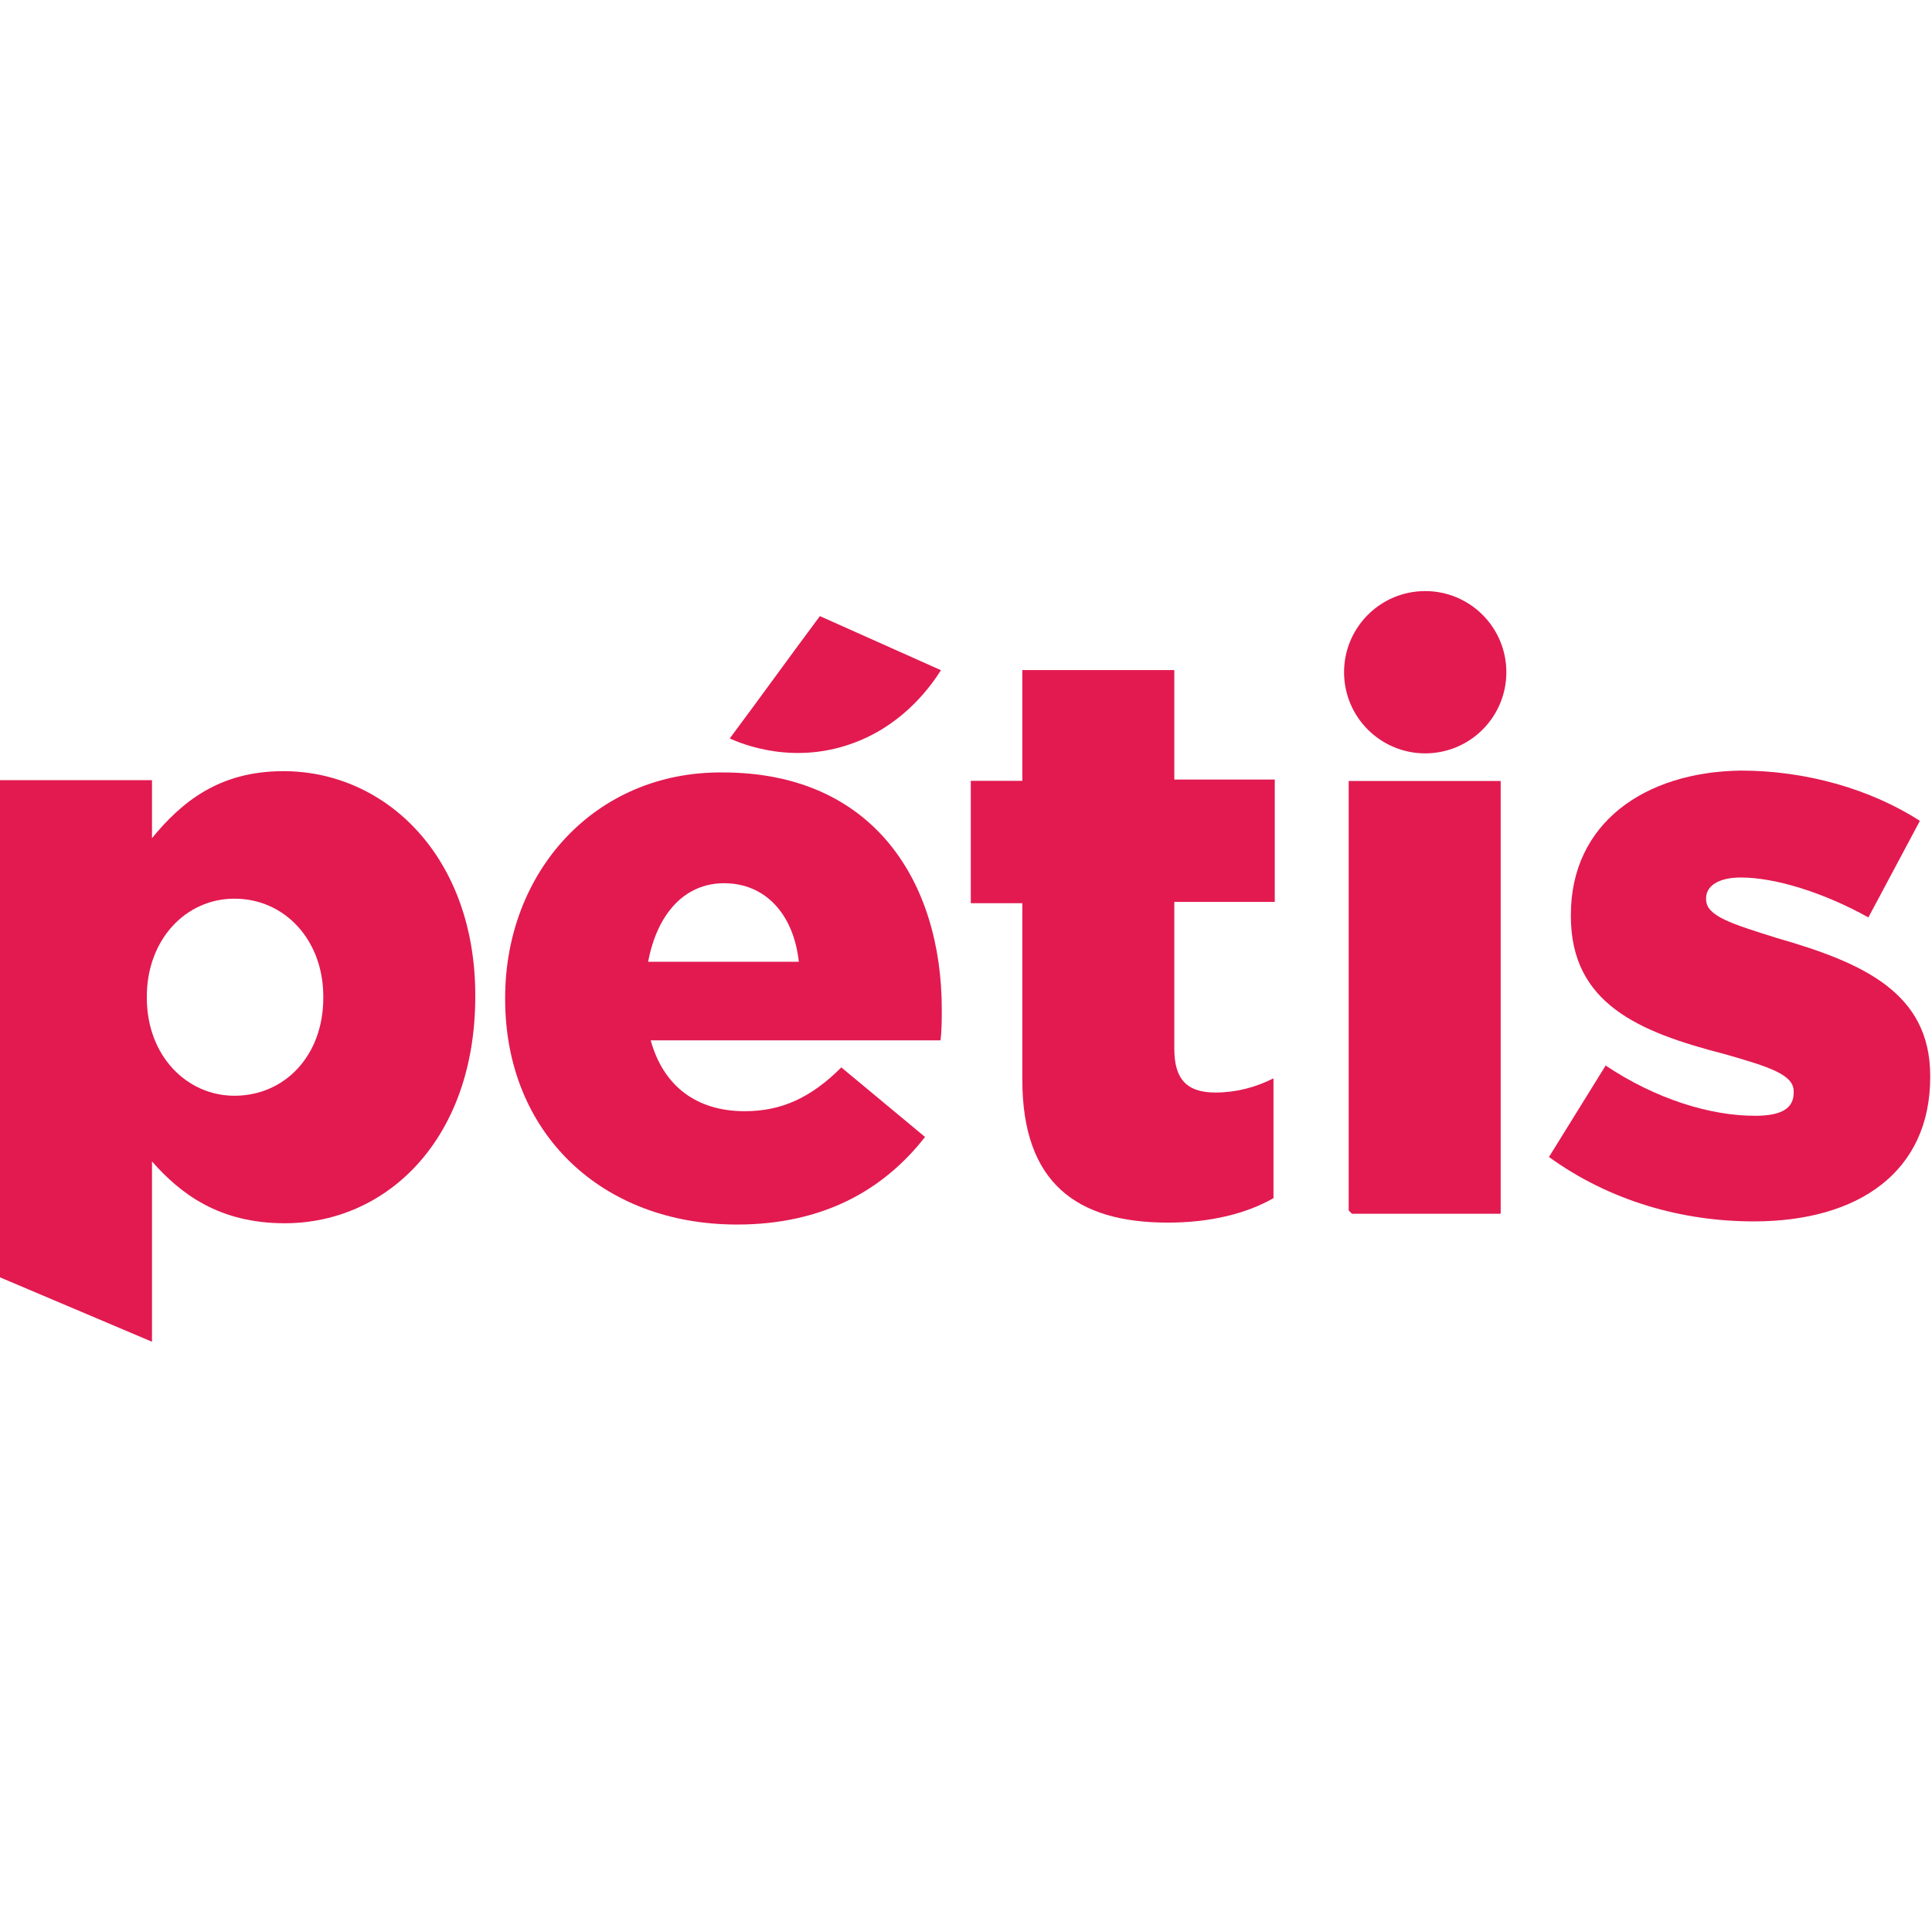
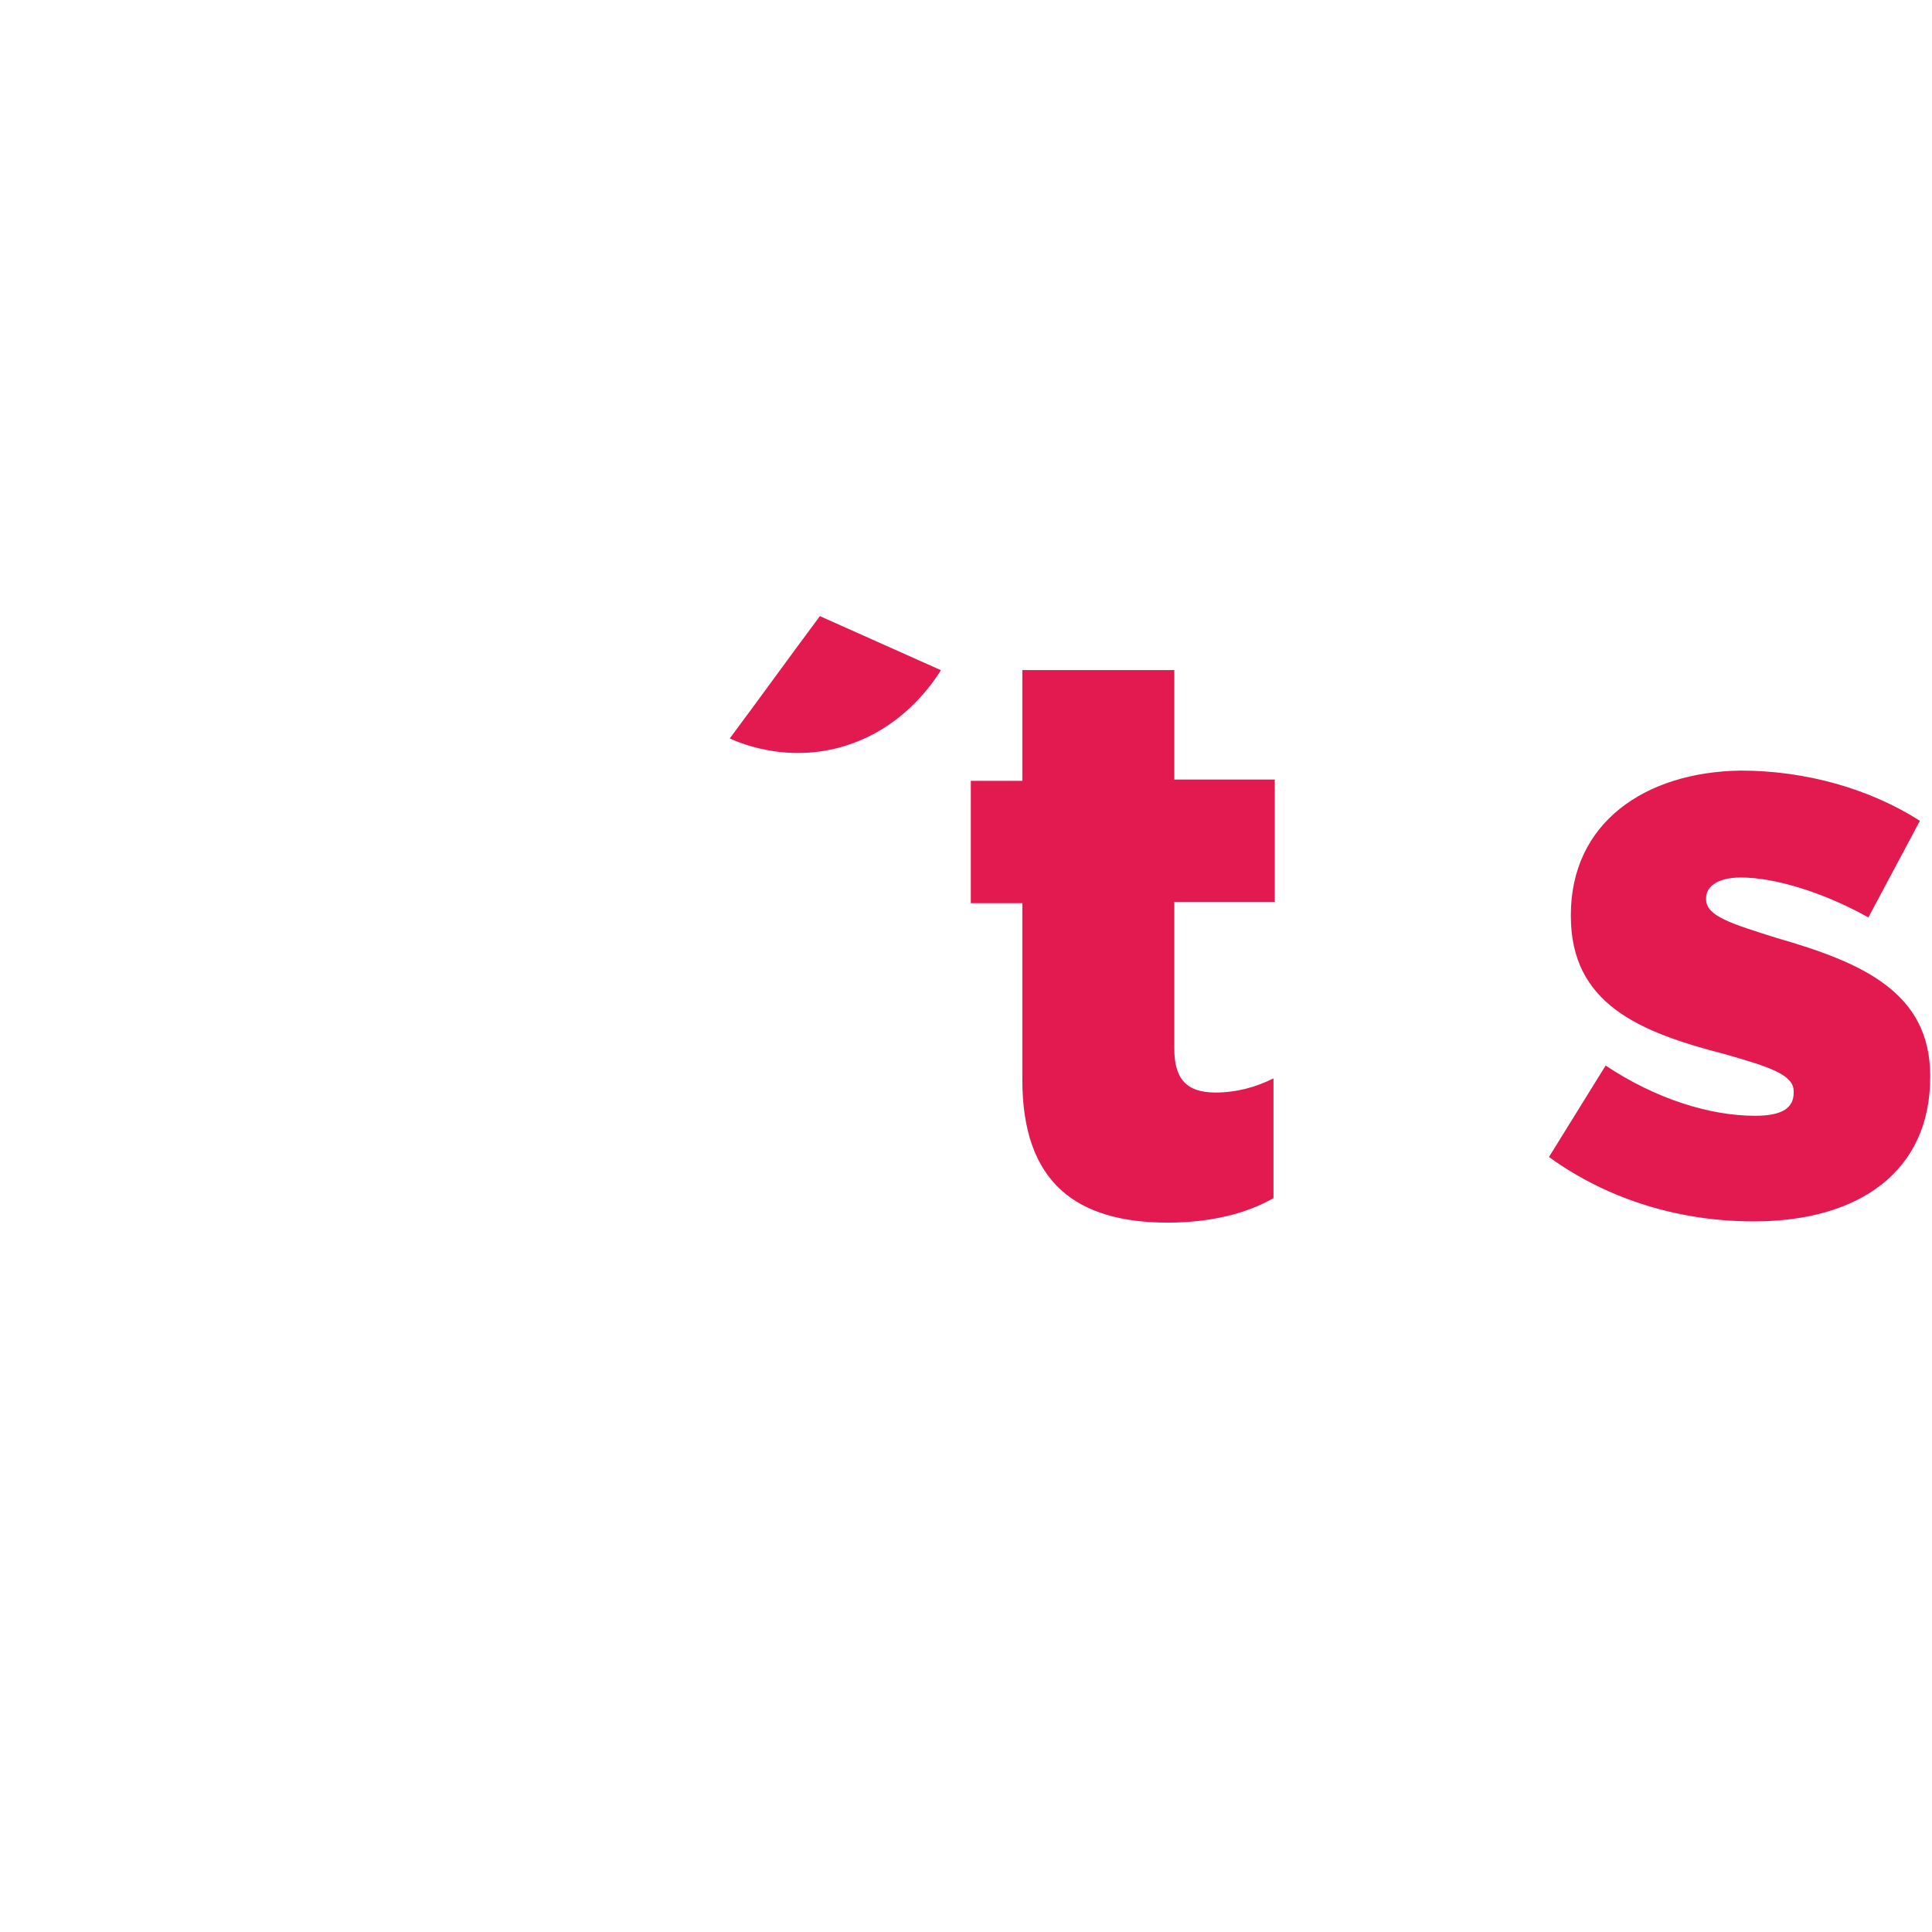
<svg xmlns="http://www.w3.org/2000/svg" xmlns:xlink="http://www.w3.org/1999/xlink" version="1.0" id="Layer_1" x="0px" y="0px" viewBox="0 0 150 150" style="enable-background:new 0 0 150 150;" xml:space="preserve">
  <style type="text/css">
	.Drop_x0020_Shadow{fill:none;}
	.Round_x0020_Corners_x0020_2_x0020_pt{fill:#FFFFFF;stroke:#000000;stroke-miterlimit:10;}
	.Live_x0020_Reflect_x0020_X{fill:none;}
	.Bevel_x0020_Soft{fill:url(#SVGID_1_);}
	.Dusk{fill:#FFFFFF;}
	.Foliage_GS{fill:#FFDD00;}
	.Pompadour_GS{fill-rule:evenodd;clip-rule:evenodd;fill:#44ADE2;}
	.st0{clip-path:url(#SVGID_00000081642945097131038290000010676578905164115367_);}
	.st1{fill:#E21A50;}
	.st2{clip-path:url(#SVGID_00000035527149624311002990000008182775268608223117_);}
	.st3{clip-path:url(#SVGID_00000071540950807724267390000008116121373931265673_);}
	.st4{clip-path:url(#SVGID_00000157997904454591691270000002997556894542227603_);}
	.st5{clip-path:url(#SVGID_00000163065990362051635550000003454241810036521884_);}
	.st6{clip-path:url(#SVGID_00000039109310889949222100000013033214913370870696_);}
	.st7{clip-path:url(#SVGID_00000162348404133142399340000009672474533517382052_);}
	.st8{fill:#282A74;}
	.st9{fill:url(#SVGID_00000100378969265256555200000006245899922610018989_);}
	.st10{fill:#FFFFFF;}
	.st11{fill:url(#SVGID_00000167357739002407472650000005338974535254220947_);}
	.st12{fill:url(#SVGID_00000183949716549942318650000008167683281696430473_);}
	.st13{clip-path:url(#SVGID_00000093175326256983812590000005672191741677775283_);}
	.st14{clip-path:url(#SVGID_00000168076971569372603010000007289176698452389550_);}
	.st15{fill:url(#SVGID_00000103987807876563665900000012105267850056630936_);}
	.st16{clip-path:url(#SVGID_00000142883023875240882720000002326422053231858829_);}
	.st17{fill:#868786;}
	.st18{clip-path:url(#SVGID_00000006686111695779226080000006987991785830739646_);}
	.st19{clip-path:url(#SVGID_00000123422772777502562360000004308330799489810876_);}
	.st20{fill:url(#SVGID_00000183242693307507594300000005909211076452327823_);}
	.st21{fill:#626362;}
</style>
  <linearGradient id="SVGID_1_" gradientUnits="userSpaceOnUse" x1="-231.484" y1="0" x2="-230.777" y2="0.707">
    <stop offset="0" style="stop-color:#DEDFE3" />
    <stop offset="0.174" style="stop-color:#D8D9DD" />
    <stop offset="0.352" style="stop-color:#C9CACD" />
    <stop offset="0.532" style="stop-color:#B4B5B8" />
    <stop offset="0.714" style="stop-color:#989A9C" />
    <stop offset="0.895" style="stop-color:#797C7E" />
    <stop offset="1" style="stop-color:#656B6C" />
  </linearGradient>
  <g id="Group_80" transform="translate(108 36.191)">
    <g id="Group_45" transform="translate(287.32 102.782)">
      <g>
        <defs>
-           <path id="SVGID_00000030456165495154794060000007778246255045628841_" d="M-339.1-70.4c3.2,0,5.4,2.4,5.8,6.1H-345      C-344.3-68-342.2-70.4-339.1-70.4 M-356.1-61.5v0.1c0,10.4,7.5,17.5,18,17.5c6.7,0,11.4-2.7,14.6-6.8l-6.5-5.4      c-2.4,2.4-4.7,3.4-7.5,3.4c-3.7,0-6.3-1.9-7.3-5.5h22.5c0.1-0.8,0.1-1.7,0.1-2.4c0-9.9-5.3-18.4-17-18.4      C-349.1-79.1-356.1-71.3-356.1-61.5" />
-         </defs>
+           </defs>
        <clipPath id="SVGID_00000074437863383901616220000003499240366197625764_">
          <use xlink:href="#SVGID_00000030456165495154794060000007778246255045628841_" style="overflow:visible;" />
        </clipPath>
        <g id="Group_44" style="clip-path:url(#SVGID_00000074437863383901616220000003499240366197625764_);">
          <rect id="Rectangle_32" x="-363.6" y="-86" transform="matrix(0.707 -0.707 0.707 0.707 -55.835 -257.861)" class="st1" width="48.8" height="48.8" />
        </g>
      </g>
    </g>
    <g id="Group_47" transform="translate(552.773 45.833)">
      <g>
        <defs>
          <path id="SVGID_00000008131985715434812040000012332483615479461273_" d="M-581.4-29.9v8.5h-4v9.5h4V1.8c0,8,4.2,11.1,11.3,11.1      c3.3,0,6.1-0.7,8.2-1.9V1.7c-1.4,0.7-2.9,1.1-4.5,1.1c-2.2,0-3.2-1-3.2-3.4v-11.4h7.8v-9.5h-7.8v-8.5H-581.4z" />
        </defs>
        <clipPath id="SVGID_00000049192660638742968320000018291060792827826606_">
          <use xlink:href="#SVGID_00000008131985715434812040000012332483615479461273_" style="overflow:visible;" />
        </clipPath>
        <g id="Group_46" style="clip-path:url(#SVGID_00000049192660638742968320000018291060792827826606_);">
          <rect id="Rectangle_33" x="-597.1" y="-32" transform="matrix(0.707 -0.707 0.707 0.707 -161.973 -408.092)" class="st1" width="47" height="47" />
        </g>
      </g>
    </g>
    <g id="Group_49" transform="translate(882.761 103.238)">
      <g>
        <defs>
          <path id="SVGID_00000183215934605968494760000013992891644873082799_" d="M-868.8-68.4v0.1c0,6.8,5.3,9,11.9,10.7      c3.5,1,5.4,1.6,5.4,2.9v0.1c0,1.2-0.9,1.8-3,1.8c-3.5,0-7.7-1.3-11.6-3.9l-4.4,7.1c4.7,3.4,10.3,5,15.9,5      c8.2,0,13.7-3.9,13.7-11.2v-0.1c0-6.5-5.3-8.8-11.9-10.7c-3.5-1.1-5.5-1.7-5.5-3v-0.1c0-0.9,0.9-1.6,2.7-1.6      c2.7,0,6.5,1.2,9.9,3.1l4-7.5c-3.9-2.5-8.9-3.9-13.9-3.9C-863.1-79.5-868.8-75.5-868.8-68.4" />
        </defs>
        <clipPath id="SVGID_00000065050013878719277100000009968812441891084964_">
          <use xlink:href="#SVGID_00000183215934605968494760000013992891644873082799_" style="overflow:visible;" />
        </clipPath>
        <g id="Group_48" style="clip-path:url(#SVGID_00000065050013878719277100000009968812441891084964_);">
          <rect id="Rectangle_34" x="-878.4" y="-84.9" transform="matrix(0.707 -0.707 0.707 0.707 -206.761 -623.14)" class="st1" width="45.7" height="45.7" />
        </g>
      </g>
    </g>
    <g id="Group_51" transform="translate(768.112 108.247)">
      <g>
        <defs>
          <rect id="SVGID_00000070812976939444504920000005366875112373017255_" x="-771.4" y="-83.8" width="11.8" height="33.6" />
        </defs>
        <clipPath id="SVGID_00000054253980511558521840000001390375595637664643_">
          <use xlink:href="#SVGID_00000070812976939444504920000005366875112373017255_" style="overflow:visible;" />
        </clipPath>
        <g id="Group_50" style="clip-path:url(#SVGID_00000054253980511558521840000001390375595637664643_);">
-           <rect id="Rectangle_35" x="-781.5" y="-83.1" transform="matrix(0.707 -0.707 0.707 0.707 -176.807 -560.905)" class="st1" width="32.1" height="32.1" />
-         </g>
+           </g>
      </g>
    </g>
    <g id="Group_53" transform="translate(764.953 0)">
      <g>
        <defs>
-           <circle id="SVGID_00000007407746885190763920000005547340073386572951_" cx="-762.3" cy="16" r="6.3" />
-         </defs>
+           </defs>
        <clipPath id="SVGID_00000053531458226876514040000015643680926514847412_">
          <use xlink:href="#SVGID_00000007407746885190763920000005547340073386572951_" style="overflow:visible;" />
        </clipPath>
        <g id="Group_52" style="clip-path:url(#SVGID_00000053531458226876514040000015643680926514847412_);">
          <rect id="Rectangle_36" x="-771.3" y="7" transform="matrix(0.707 -0.707 0.707 0.707 -234.582 -534.356)" class="st1" width="17.9" height="17.9" />
        </g>
      </g>
    </g>
    <g id="Group_55" transform="translate(0 102.782)">
      <g>
        <defs>
-           <path id="SVGID_00000018915591239379377320000008079083114422111153_" d="M-96.6-61.5v-0.1c0-4.4,3-7.6,6.8-7.6      c3.9,0,6.9,3.2,6.9,7.6v0.1c0,4.5-3,7.6-6.9,7.6C-93.5-53.9-96.6-57-96.6-61.5 M-96.2-73.9v-4.5H-108v38.6l11.8,5v-14      C-94-46.3-91-44-85.9-44c8,0,14.8-6.6,14.8-17.6v-0.1c0-10.7-6.9-17.4-14.9-17.4C-91-79.1-93.9-76.7-96.2-73.9" />
-         </defs>
+           </defs>
        <clipPath id="SVGID_00000036227964942655027730000001277248389634411136_">
          <use xlink:href="#SVGID_00000018915591239379377320000008079083114422111153_" style="overflow:visible;" />
        </clipPath>
        <g id="Group_54" style="clip-path:url(#SVGID_00000036227964942655027730000001277248389634411136_);">
          <rect id="Rectangle_37" x="-118.3" y="-85.7" transform="matrix(0.707 -0.707 0.707 0.707 14.052 -80.006)" class="st1" width="57.4" height="57.4" />
        </g>
      </g>
    </g>
    <g id="Group_57" transform="translate(415.456 15.144)">
      <g>
        <defs>
          <path id="SVGID_00000142858204556507977630000000678641739503923121_" d="M-466.8,6c0.9,0.4,5.1,2.2,10,0.2      c3.7-1.5,5.7-4.4,6.4-5.5l-9.4-4.2C-462.7,0.4-463.9,2.1-466.8,6" />
        </defs>
        <clipPath id="SVGID_00000025424212412395615230000003105107400062019974_">
          <use xlink:href="#SVGID_00000142858204556507977630000000678641739503923121_" style="overflow:visible;" />
        </clipPath>
        <g id="Group_56" style="clip-path:url(#SVGID_00000025424212412395615230000003105107400062019974_);">
          <rect id="Rectangle_38" x="-468.5" y="-7.5" transform="matrix(0.707 -0.707 0.707 0.707 -136.024 -323.58)" class="st1" width="19.8" height="19.8" />
        </g>
      </g>
    </g>
  </g>
</svg>